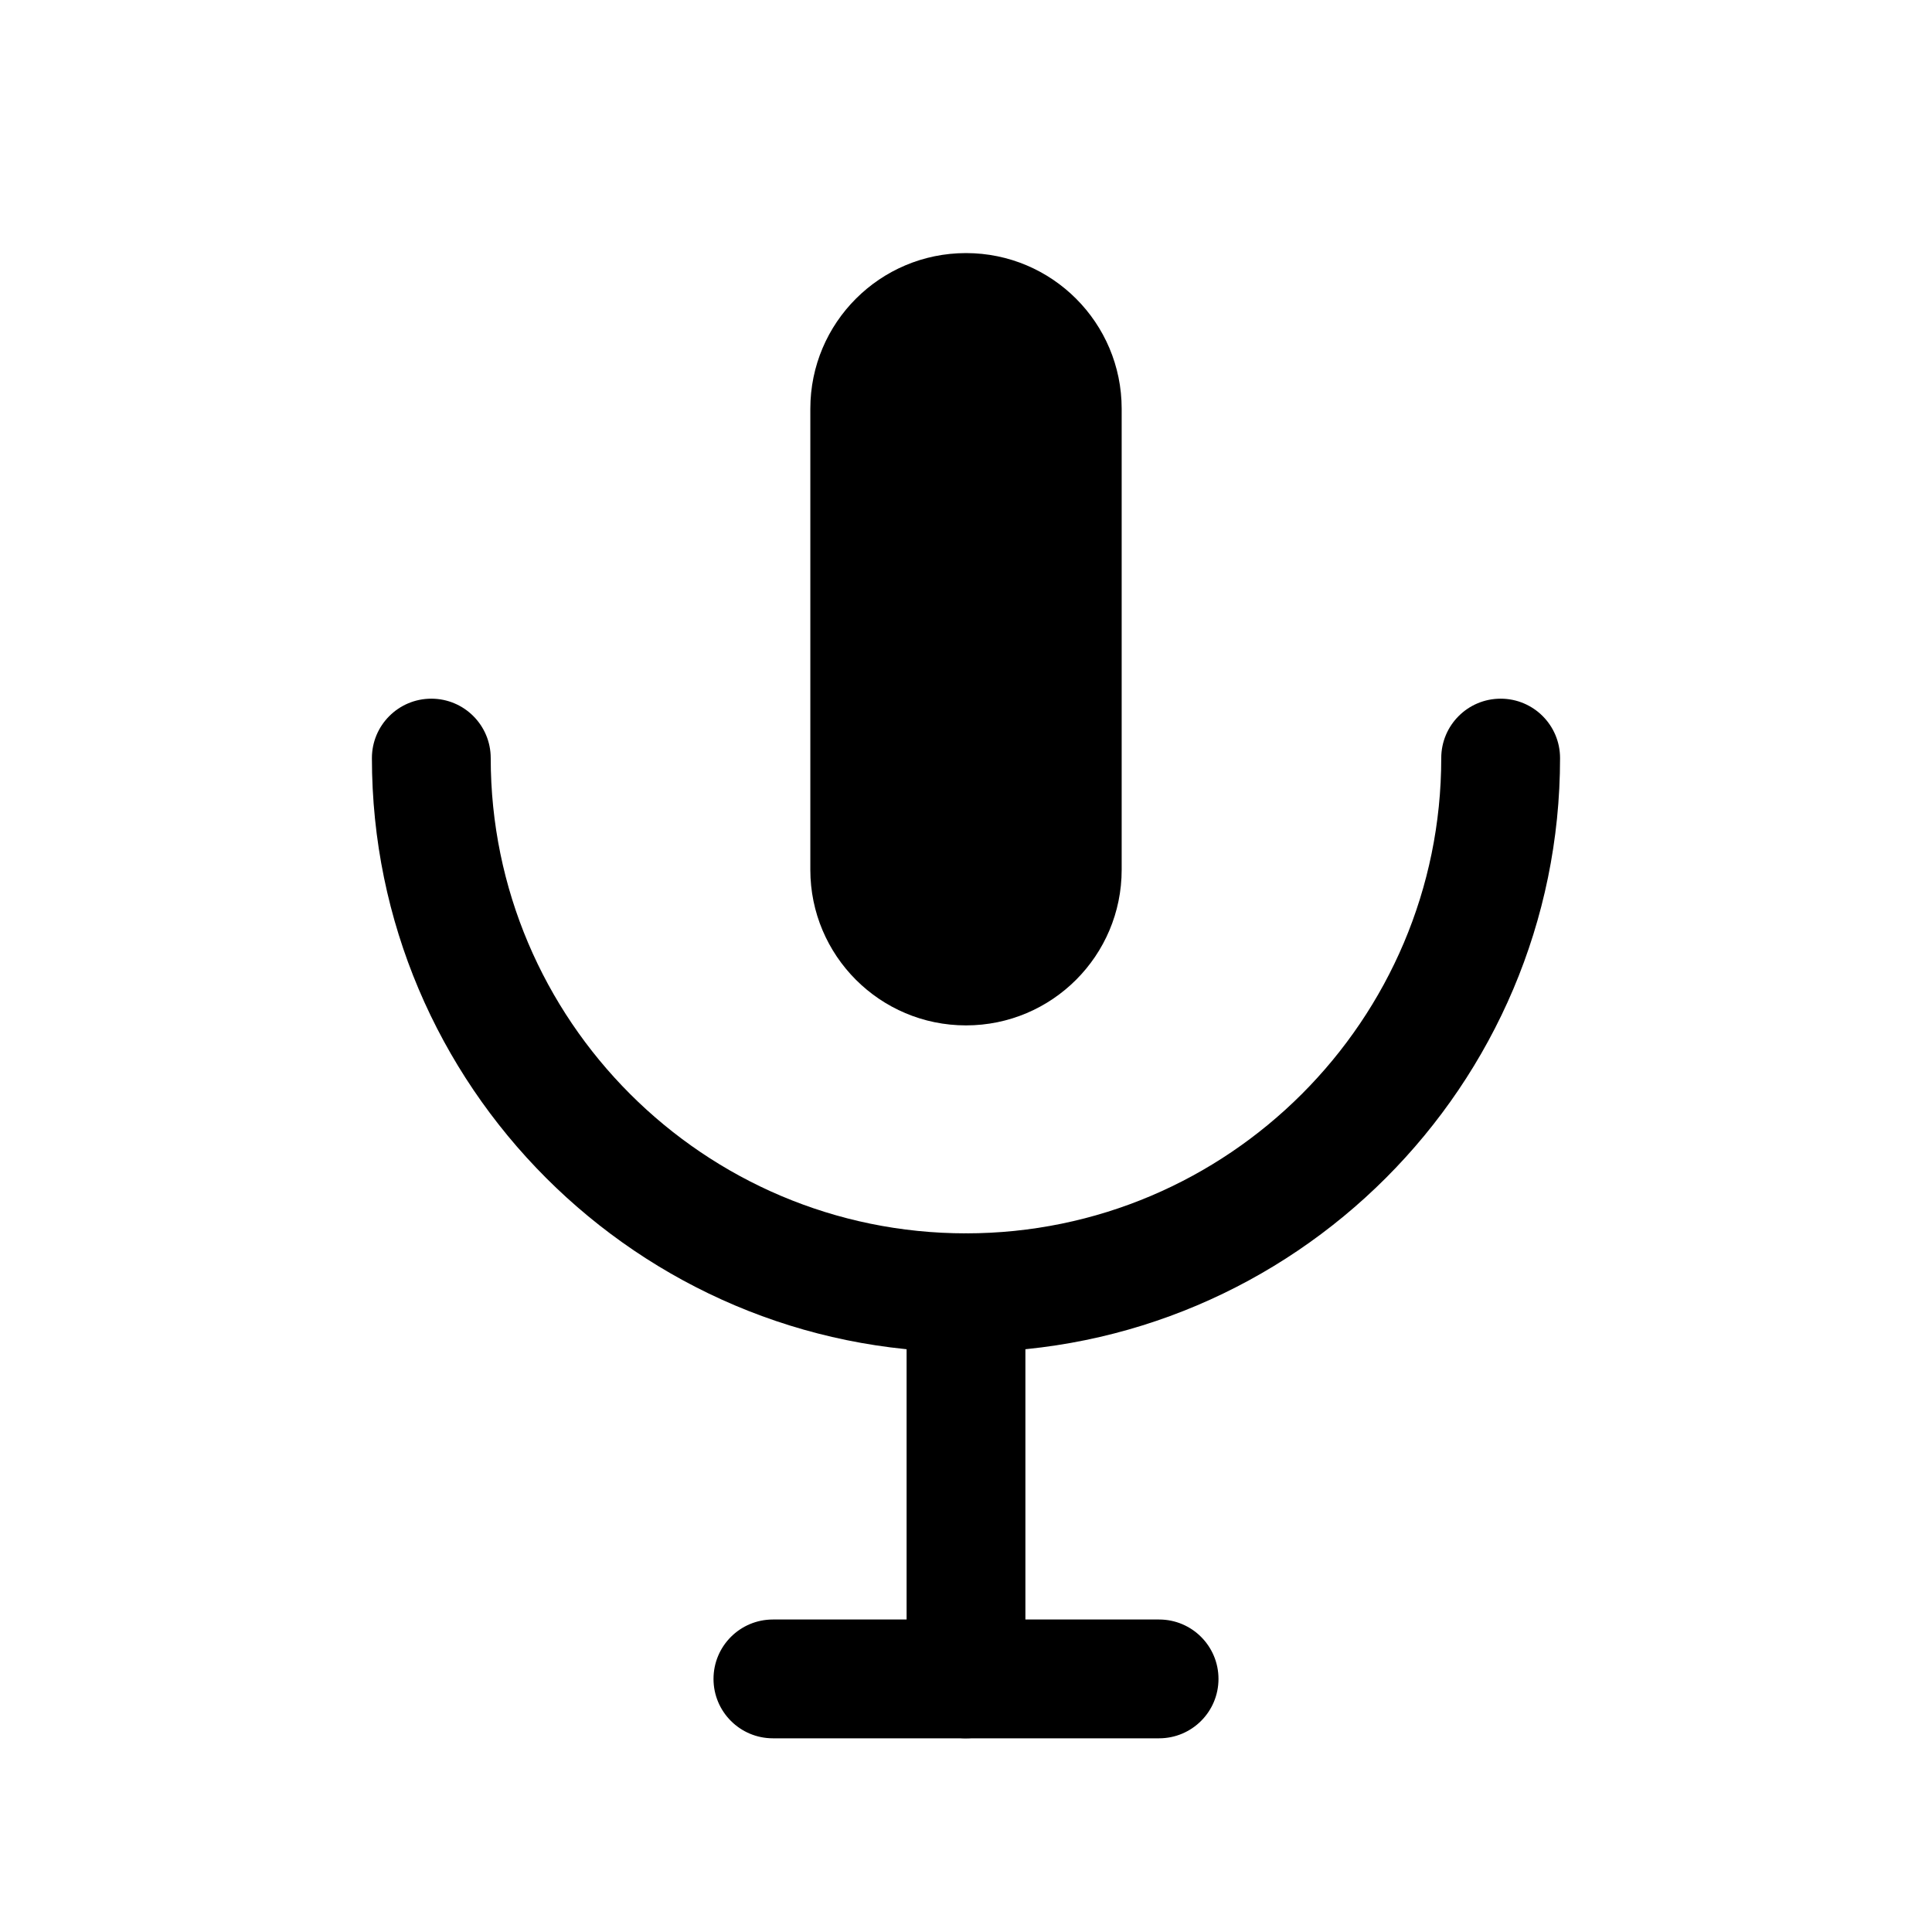
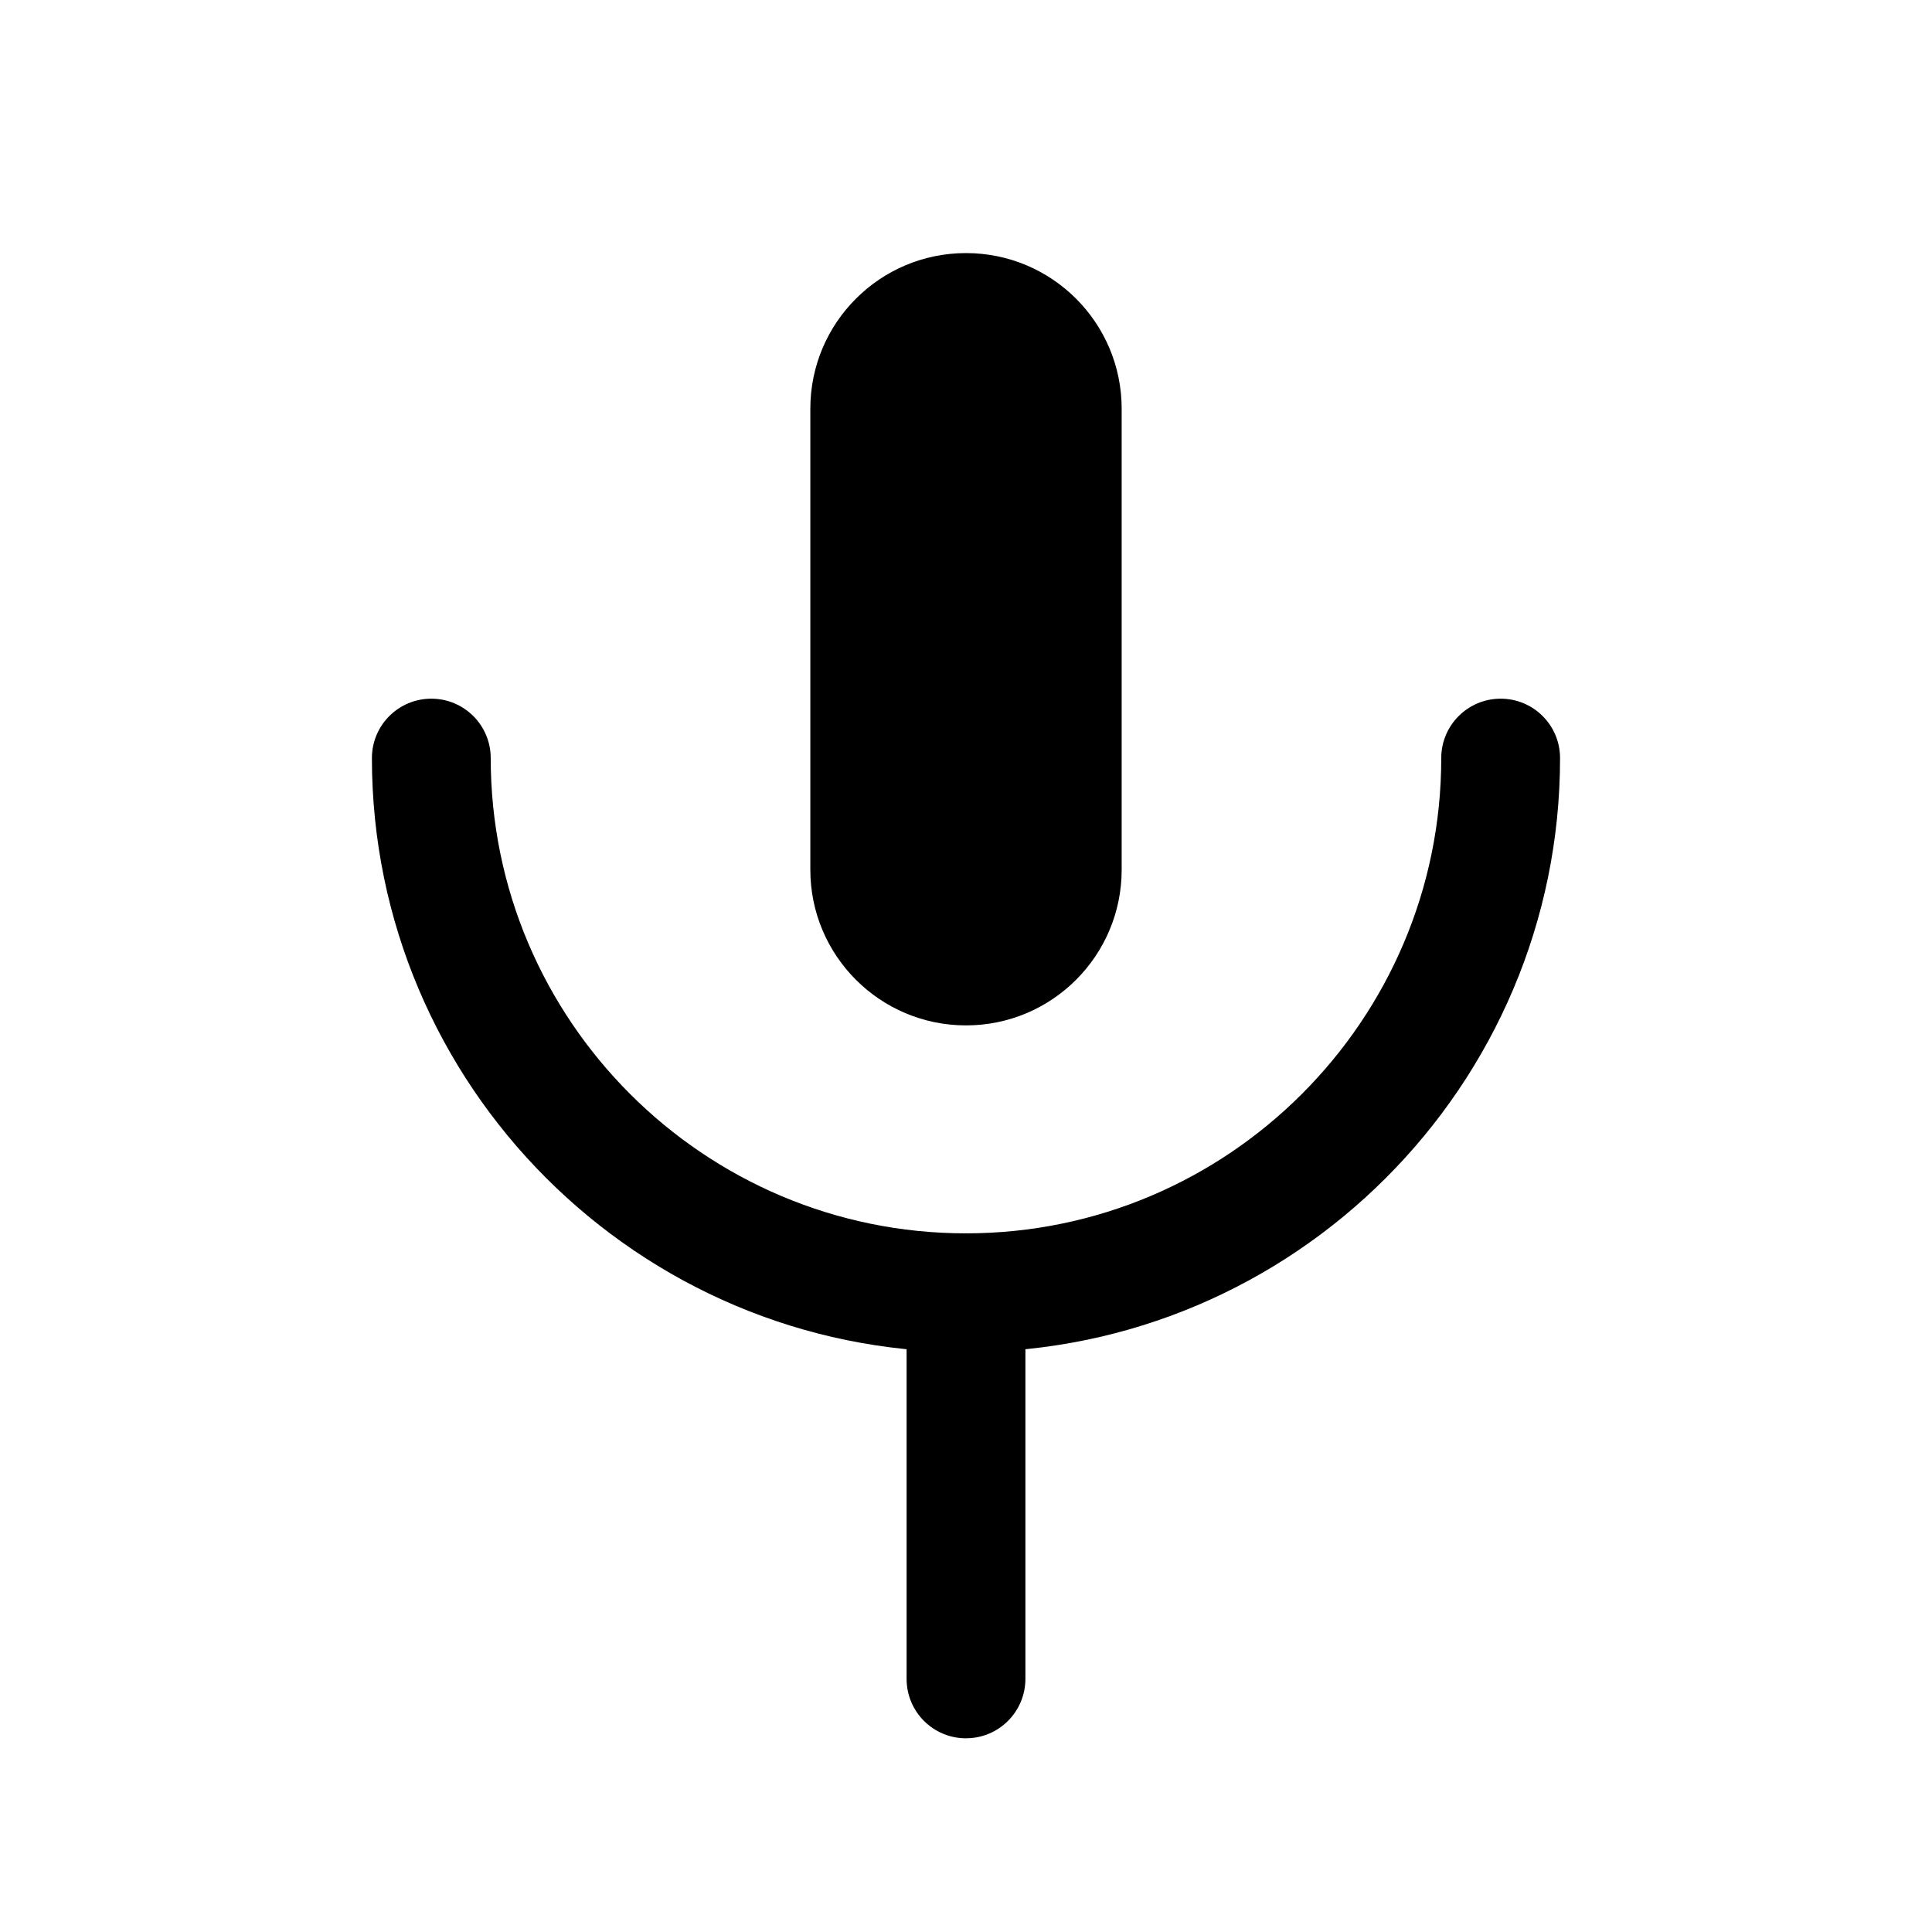
<svg xmlns="http://www.w3.org/2000/svg" fill="#000000" width="800px" height="800px" version="1.1" viewBox="144 144 512 512">
  <g>
    <path d="m400 502.34c-86.809 0-157.44-70.625-157.44-157.44 0-8.695 7.043-15.742 15.742-15.742 8.703 0 15.742 7.051 15.742 15.742 0 69.449 56.504 125.95 125.95 125.95 69.449 0 125.95-56.504 125.95-125.95 0-8.695 7.043-15.742 15.742-15.742 8.703 0 15.742 7.051 15.742 15.742 0.004 86.816-70.629 157.44-157.43 157.44z" />
-     <path d="m400 211.07c-22.785 0-41.254 18.469-41.254 41.254v122.16c0 22.785 18.469 41.254 41.254 41.254s41.254-18.469 41.254-41.254v-122.16c0-22.785-18.473-41.254-41.254-41.254z" />
+     <path d="m400 211.07c-22.785 0-41.254 18.469-41.254 41.254v122.16c0 22.785 18.469 41.254 41.254 41.254s41.254-18.469 41.254-41.254v-122.16c0-22.785-18.473-41.254-41.254-41.254" />
    <path d="m400 604.67c-8.703 0-15.742-7.051-15.742-15.742v-102.34c0-8.695 7.043-15.742 15.742-15.742 8.703 0 15.742 7.051 15.742 15.742v102.33c0 8.695-7.043 15.746-15.742 15.746z" />
-     <path d="m451.17 604.67h-102.34c-8.703 0-15.742-7.051-15.742-15.742 0-8.695 7.043-15.742 15.742-15.742h102.34c8.703 0 15.742 7.051 15.742 15.742 0 8.691-7.043 15.742-15.742 15.742z" />
  </g>
</svg>